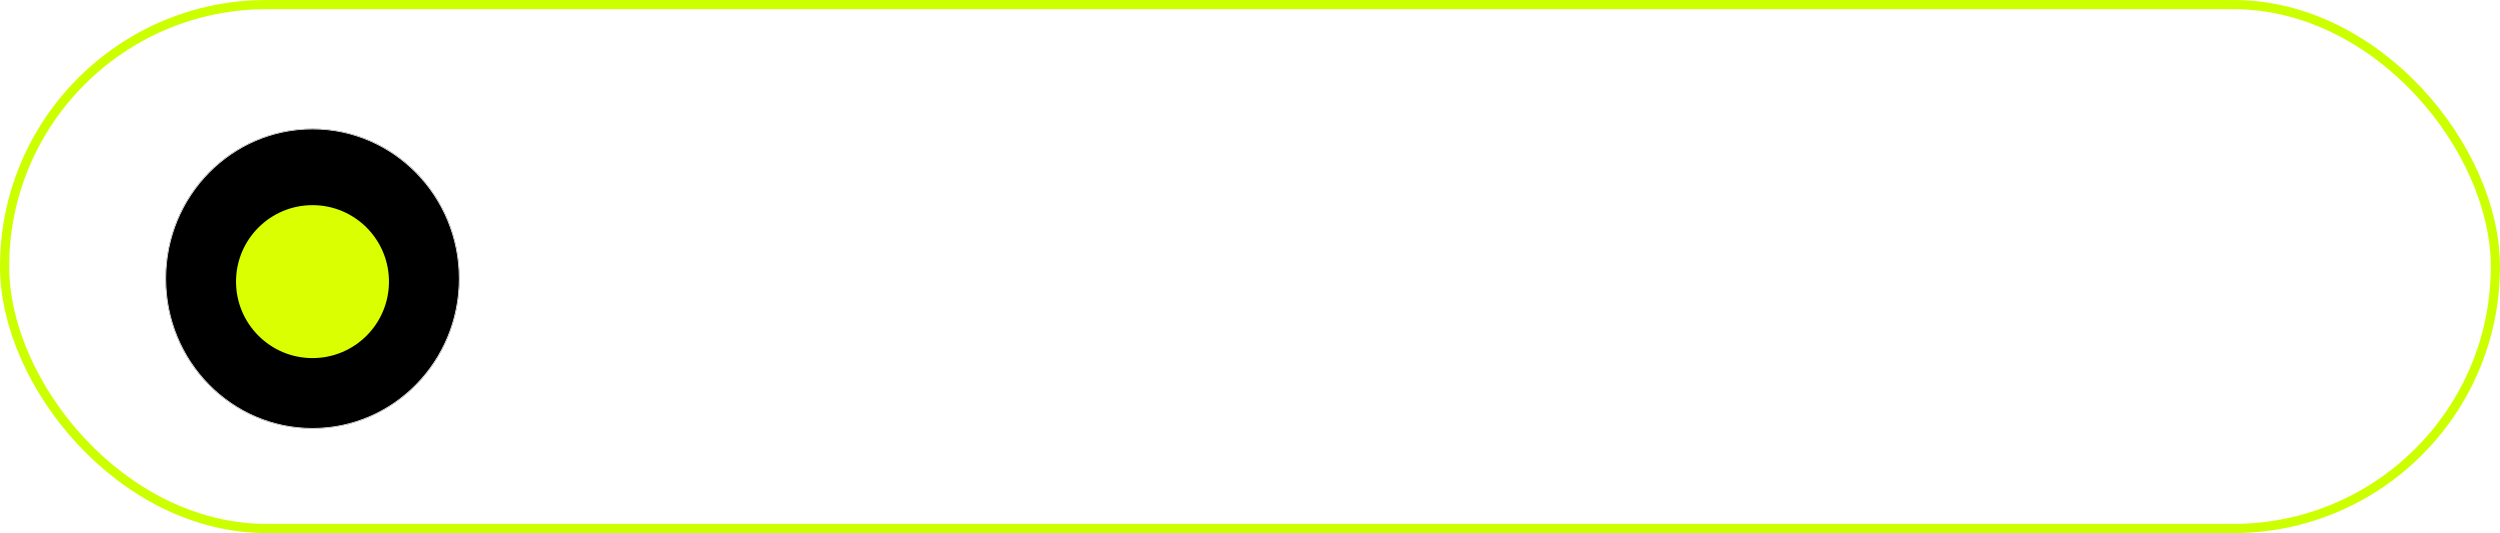
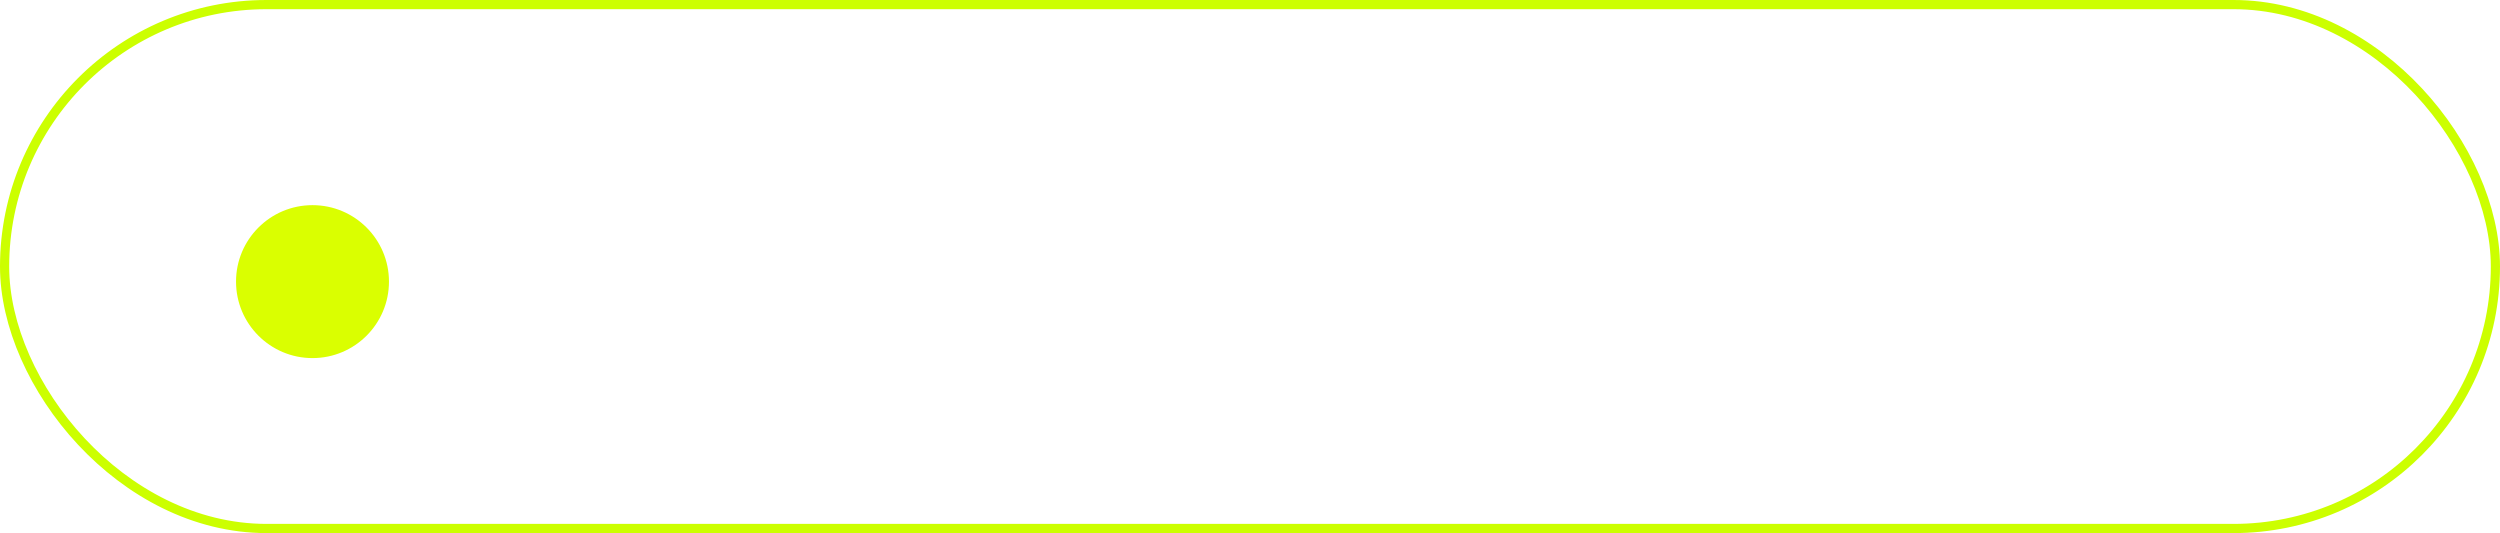
<svg xmlns="http://www.w3.org/2000/svg" width="136" height="29" viewBox="0 0 136 29" fill="none">
  <g filter="url(#filter0_b_564_551)">
    <rect x="0.25" y="0.25" width="135.5" height="28.5" rx="14.25" stroke="#CCFF00" stroke-width="0.5" />
  </g>
-   <path d="M37.944 19.159C36.319 19.159 35.07 18.181 34.779 16.687H35.988C36.239 17.553 37.013 18.121 37.958 18.121C39.544 18.121 40.455 16.681 40.488 14.15H40.482C40.475 14.15 40.475 14.15 40.469 14.15C40.066 15.095 39.022 15.709 37.806 15.709C35.988 15.709 34.64 14.368 34.64 12.557C34.64 10.674 36.061 9.3 38.017 9.3C39.451 9.3 40.588 10.073 41.169 11.441C41.486 12.174 41.638 13.033 41.638 14.07C41.638 17.282 40.277 19.159 37.944 19.159ZM38.011 14.665C39.273 14.665 40.211 13.767 40.211 12.551C40.211 11.328 39.259 10.37 38.03 10.37C36.808 10.37 35.843 11.322 35.843 12.518C35.843 13.76 36.762 14.665 38.011 14.665ZM46.631 15.67H42.296V14.599H46.631V15.67ZM49.496 19V10.727H49.47L46.946 12.544V11.289L49.483 9.465H50.646V19H49.496ZM52.329 12.214C52.329 10.548 53.677 9.306 55.474 9.306C57.179 9.306 58.52 10.463 58.52 11.923C58.52 12.987 58.038 13.78 56.445 15.425L54.033 17.916V17.943H58.679V19H52.388V18.181L55.745 14.645C57.027 13.297 57.331 12.789 57.331 11.996C57.331 11.077 56.492 10.344 55.441 10.344C54.324 10.344 53.478 11.15 53.478 12.214V12.22H52.329V12.214ZM69.068 14.031L73.568 19H71.969L67.832 14.368H67.779V19H66.59V14.368H66.537L62.367 19H60.834L65.295 14.044L61.211 9.465H62.718L66.537 13.859H66.59V9.465H67.779V13.859H67.832L71.665 9.465H73.138L69.068 14.031ZM76.202 13.007C75.125 13.007 74.371 13.833 74.299 14.976H78.032C78.006 13.826 77.285 13.007 76.202 13.007ZM78.006 17.031H79.136C78.937 18.233 77.774 19.119 76.274 19.119C74.305 19.119 73.109 17.751 73.109 15.59C73.109 13.456 74.325 12.009 76.222 12.009C78.078 12.009 79.222 13.357 79.222 15.438V15.874H74.292V15.941C74.292 17.256 75.065 18.121 76.301 18.121C77.173 18.121 77.814 17.678 78.006 17.031ZM81.393 15.967C81.254 17.863 80.798 19.059 79.351 19.059C79.153 19.059 79.021 19.02 78.941 18.987V17.949C79.001 17.969 79.126 18.002 79.292 18.002C79.972 18.002 80.23 17.203 80.316 15.941L80.58 12.128H85.08V19H83.944V13.073H81.604L81.393 15.967ZM91.058 12.128V13.073H88.838V19H87.701V13.073H85.481V12.128H91.058ZM94.167 19.119C92.264 19.119 90.982 17.751 90.982 15.564C90.982 13.37 92.264 12.009 94.167 12.009C96.064 12.009 97.346 13.37 97.346 15.564C97.346 17.751 96.064 19.119 94.167 19.119ZM94.167 18.108C95.383 18.108 96.176 17.183 96.176 15.564C96.176 13.945 95.383 13.02 94.167 13.02C92.952 13.02 92.152 13.945 92.152 15.564C92.152 17.183 92.952 18.108 94.167 18.108ZM102.715 18.049H104.077V20.817H102.973V19H102.108H102.101L99.134 15.696H99.081V19H97.945V12.128H99.081V15.167H99.134L102.068 12.128H103.489L100.277 15.379L102.715 18.049ZM109.605 14.242H108.468C108.27 13.582 107.708 13.02 106.737 13.02C105.541 13.02 104.755 14.031 104.755 15.564C104.755 17.137 105.554 18.108 106.75 18.108C107.662 18.108 108.264 17.659 108.482 16.899H109.618C109.393 18.2 108.29 19.119 106.744 19.119C104.834 19.119 103.585 17.751 103.585 15.564C103.585 13.423 104.827 12.009 106.73 12.009C108.389 12.009 109.4 13.073 109.605 14.242ZM112.411 18.141C113.494 18.141 114.327 17.381 114.327 16.39V15.828L112.49 15.941C111.565 16 111.036 16.41 111.036 17.057C111.036 17.712 111.585 18.141 112.411 18.141ZM112.153 19.119C110.785 19.119 109.867 18.293 109.867 17.057C109.867 15.881 110.772 15.141 112.358 15.048L114.327 14.936V14.361C114.327 13.522 113.772 13.02 112.82 13.02C111.935 13.02 111.38 13.436 111.234 14.11H110.124C110.204 12.921 111.221 12.009 112.847 12.009C114.459 12.009 115.477 12.881 115.477 14.249V19H114.386V17.817H114.36C113.95 18.604 113.078 19.119 112.153 19.119ZM120.912 19V15.908H117.523V19H116.386V12.128H117.523V14.963H120.912V12.128H122.049V19H120.912Z" fill="white" />
-   <path d="M25 15.16C25 19.667 21.418 23.32 17 23.32C12.582 23.32 9 19.667 9 15.16C9 10.653 12.582 7 17 7C21.418 7 25 10.653 25 15.16Z" fill="black" />
-   <path fill-rule="evenodd" clip-rule="evenodd" d="M17 7.037C12.603 7.037 9.037 10.673 9.037 15.16C9.037 19.647 12.603 23.283 17 23.283C21.397 23.283 24.963 19.647 24.963 15.16C24.963 10.673 21.397 7.037 17 7.037ZM9 15.16C9 10.653 12.582 7 17 7C21.418 7 25 10.653 25 15.16C25 19.667 21.418 23.32 17 23.32C12.582 23.32 9 19.667 9 15.16Z" fill="white" />
+   <path fill-rule="evenodd" clip-rule="evenodd" d="M17 7.037C9.037 19.647 12.603 23.283 17 23.283C21.397 23.283 24.963 19.647 24.963 15.16C24.963 10.673 21.397 7.037 17 7.037ZM9 15.16C9 10.653 12.582 7 17 7C21.418 7 25 10.653 25 15.16C25 19.667 21.418 23.32 17 23.32C12.582 23.32 9 19.667 9 15.16Z" fill="white" />
  <path d="M17 19.48C19.298 19.48 21.16 17.617 21.16 15.32C21.16 13.023 19.298 11.16 17 11.16C14.703 11.16 12.84 13.023 12.84 15.32C12.84 17.617 14.703 19.48 17 19.48Z" fill="#DAFF00" />
  <defs>
    <filter id="filter0_b_564_551" x="-13.9" y="-13.9" width="163.8" height="56.8" filterUnits="userSpaceOnUse" color-interpolation-filters="sRGB">
      <feFlood flood-opacity="0" result="BackgroundImageFix" />
      <feGaussianBlur in="BackgroundImageFix" stdDeviation="6.95" />
      <feComposite in2="SourceAlpha" operator="in" result="effect1_backgroundBlur_564_551" />
      <feBlend mode="normal" in="SourceGraphic" in2="effect1_backgroundBlur_564_551" result="shape" />
    </filter>
  </defs>
</svg>